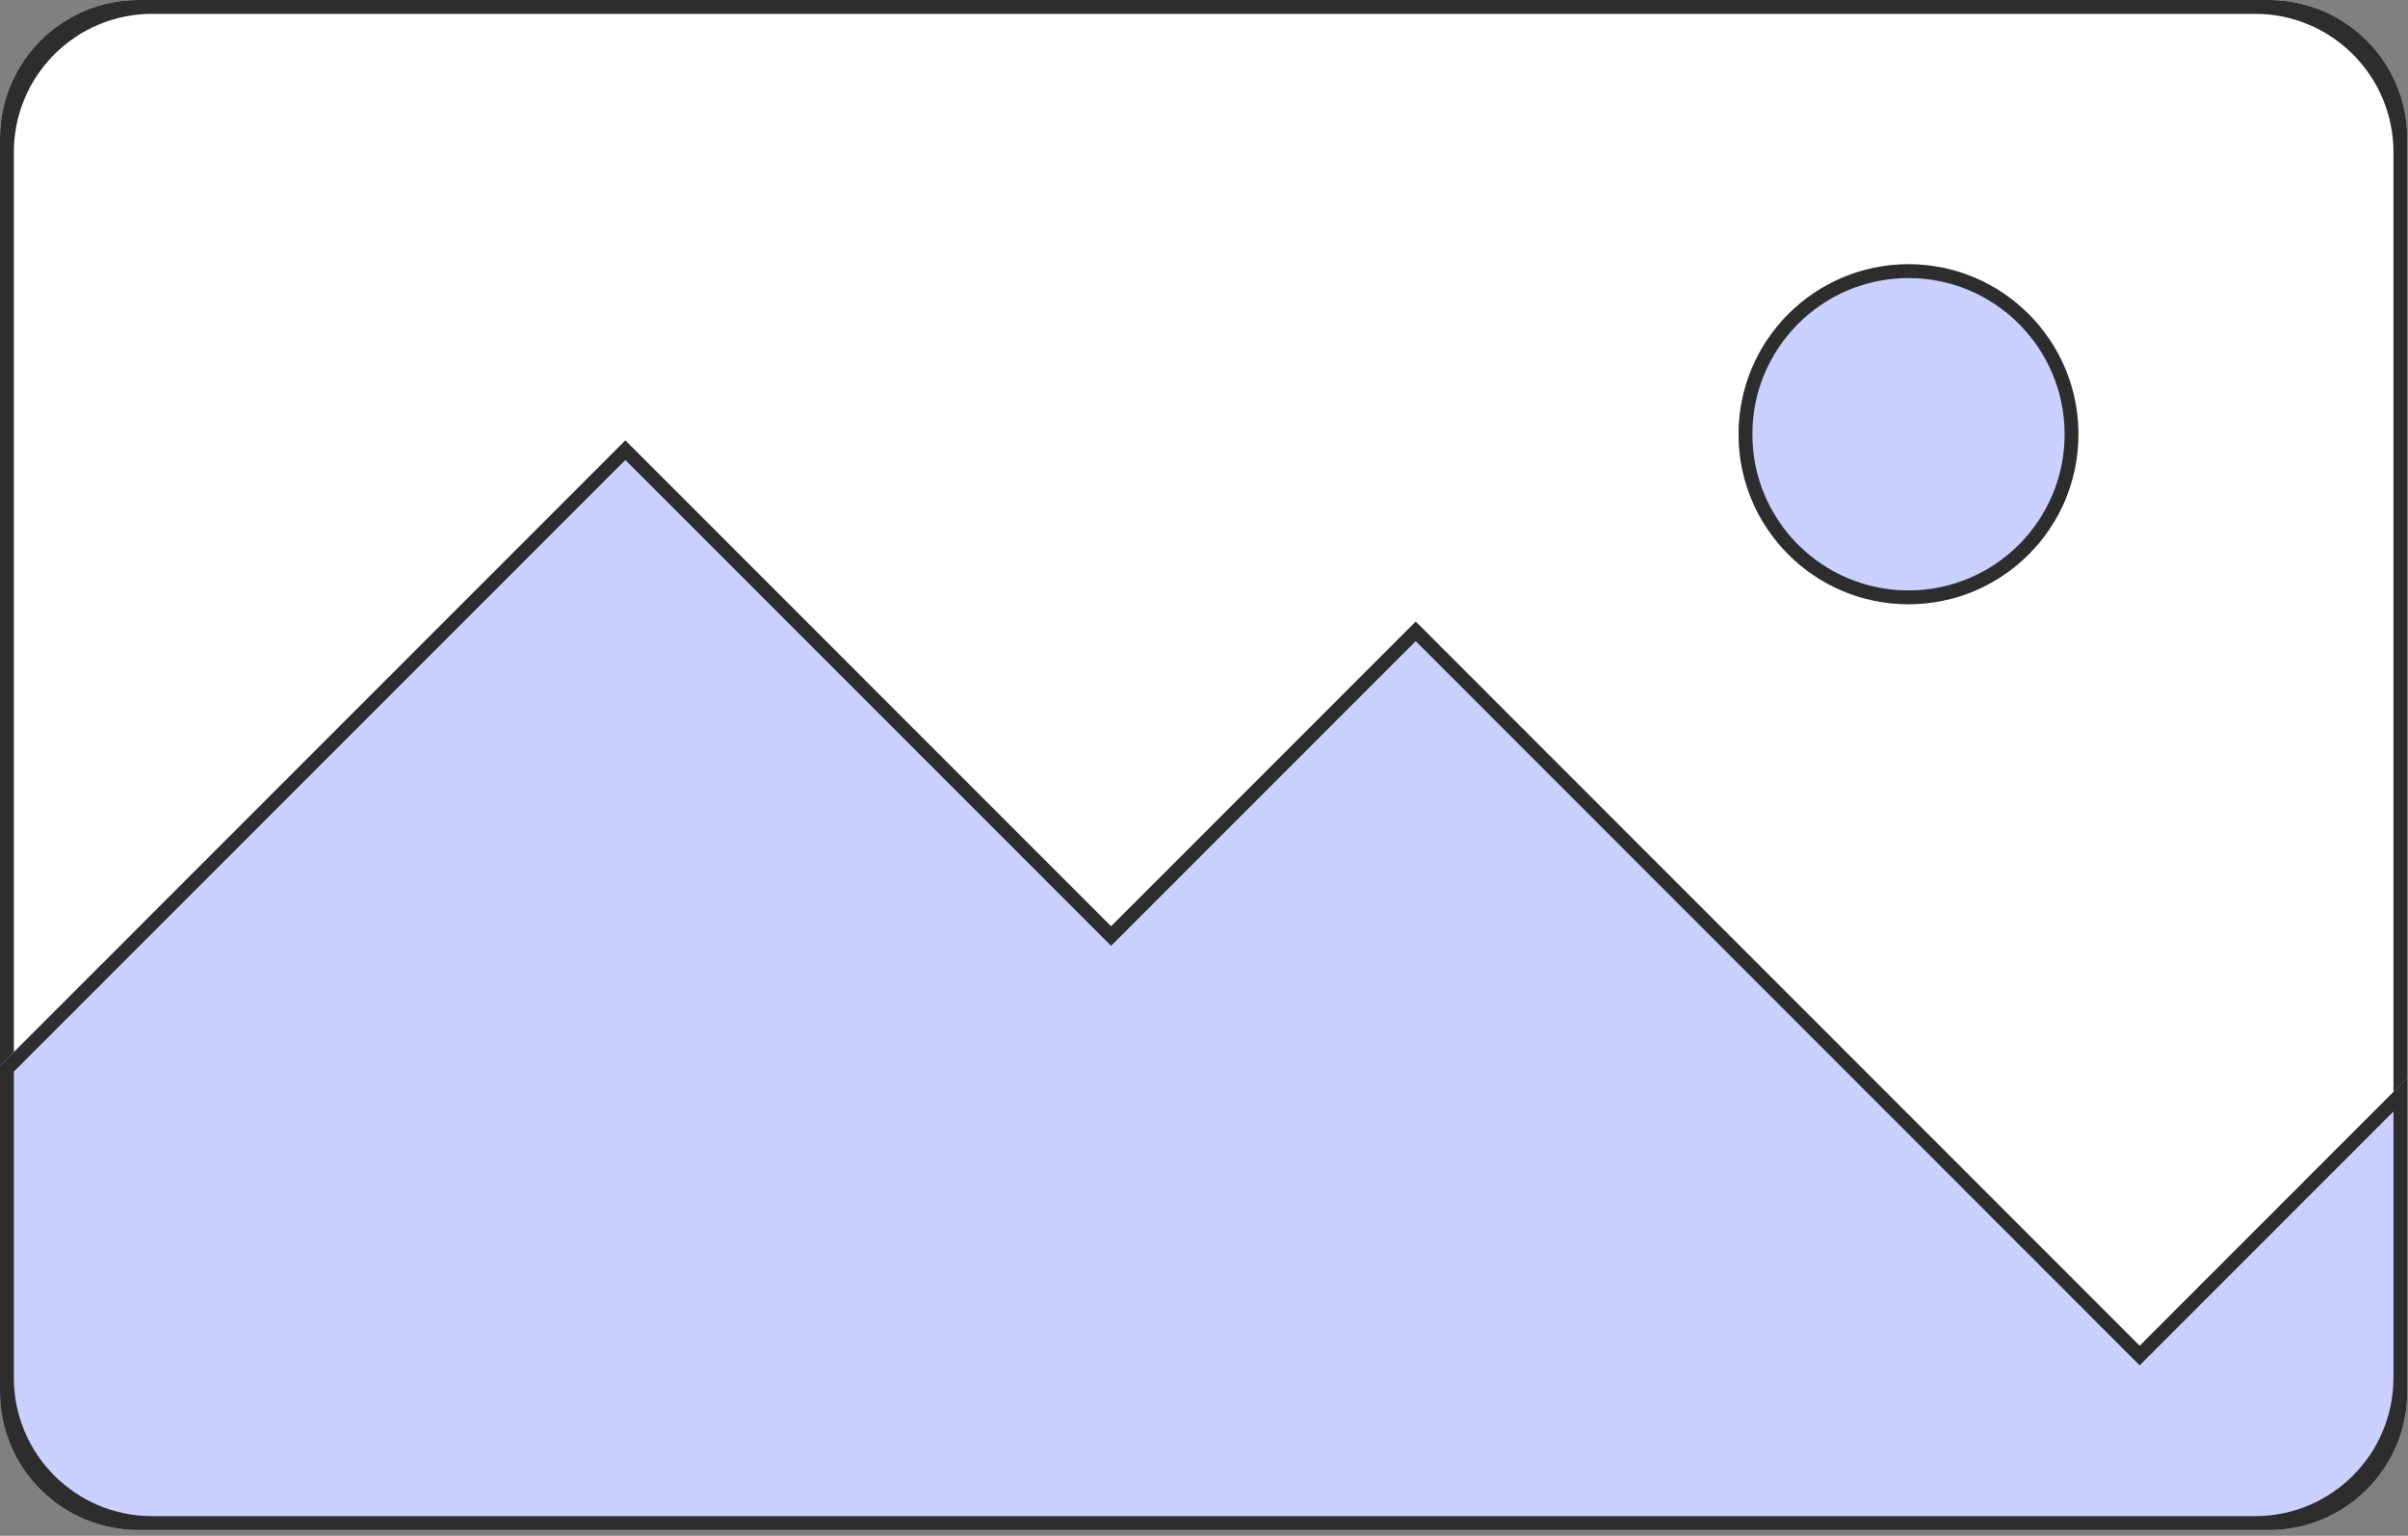
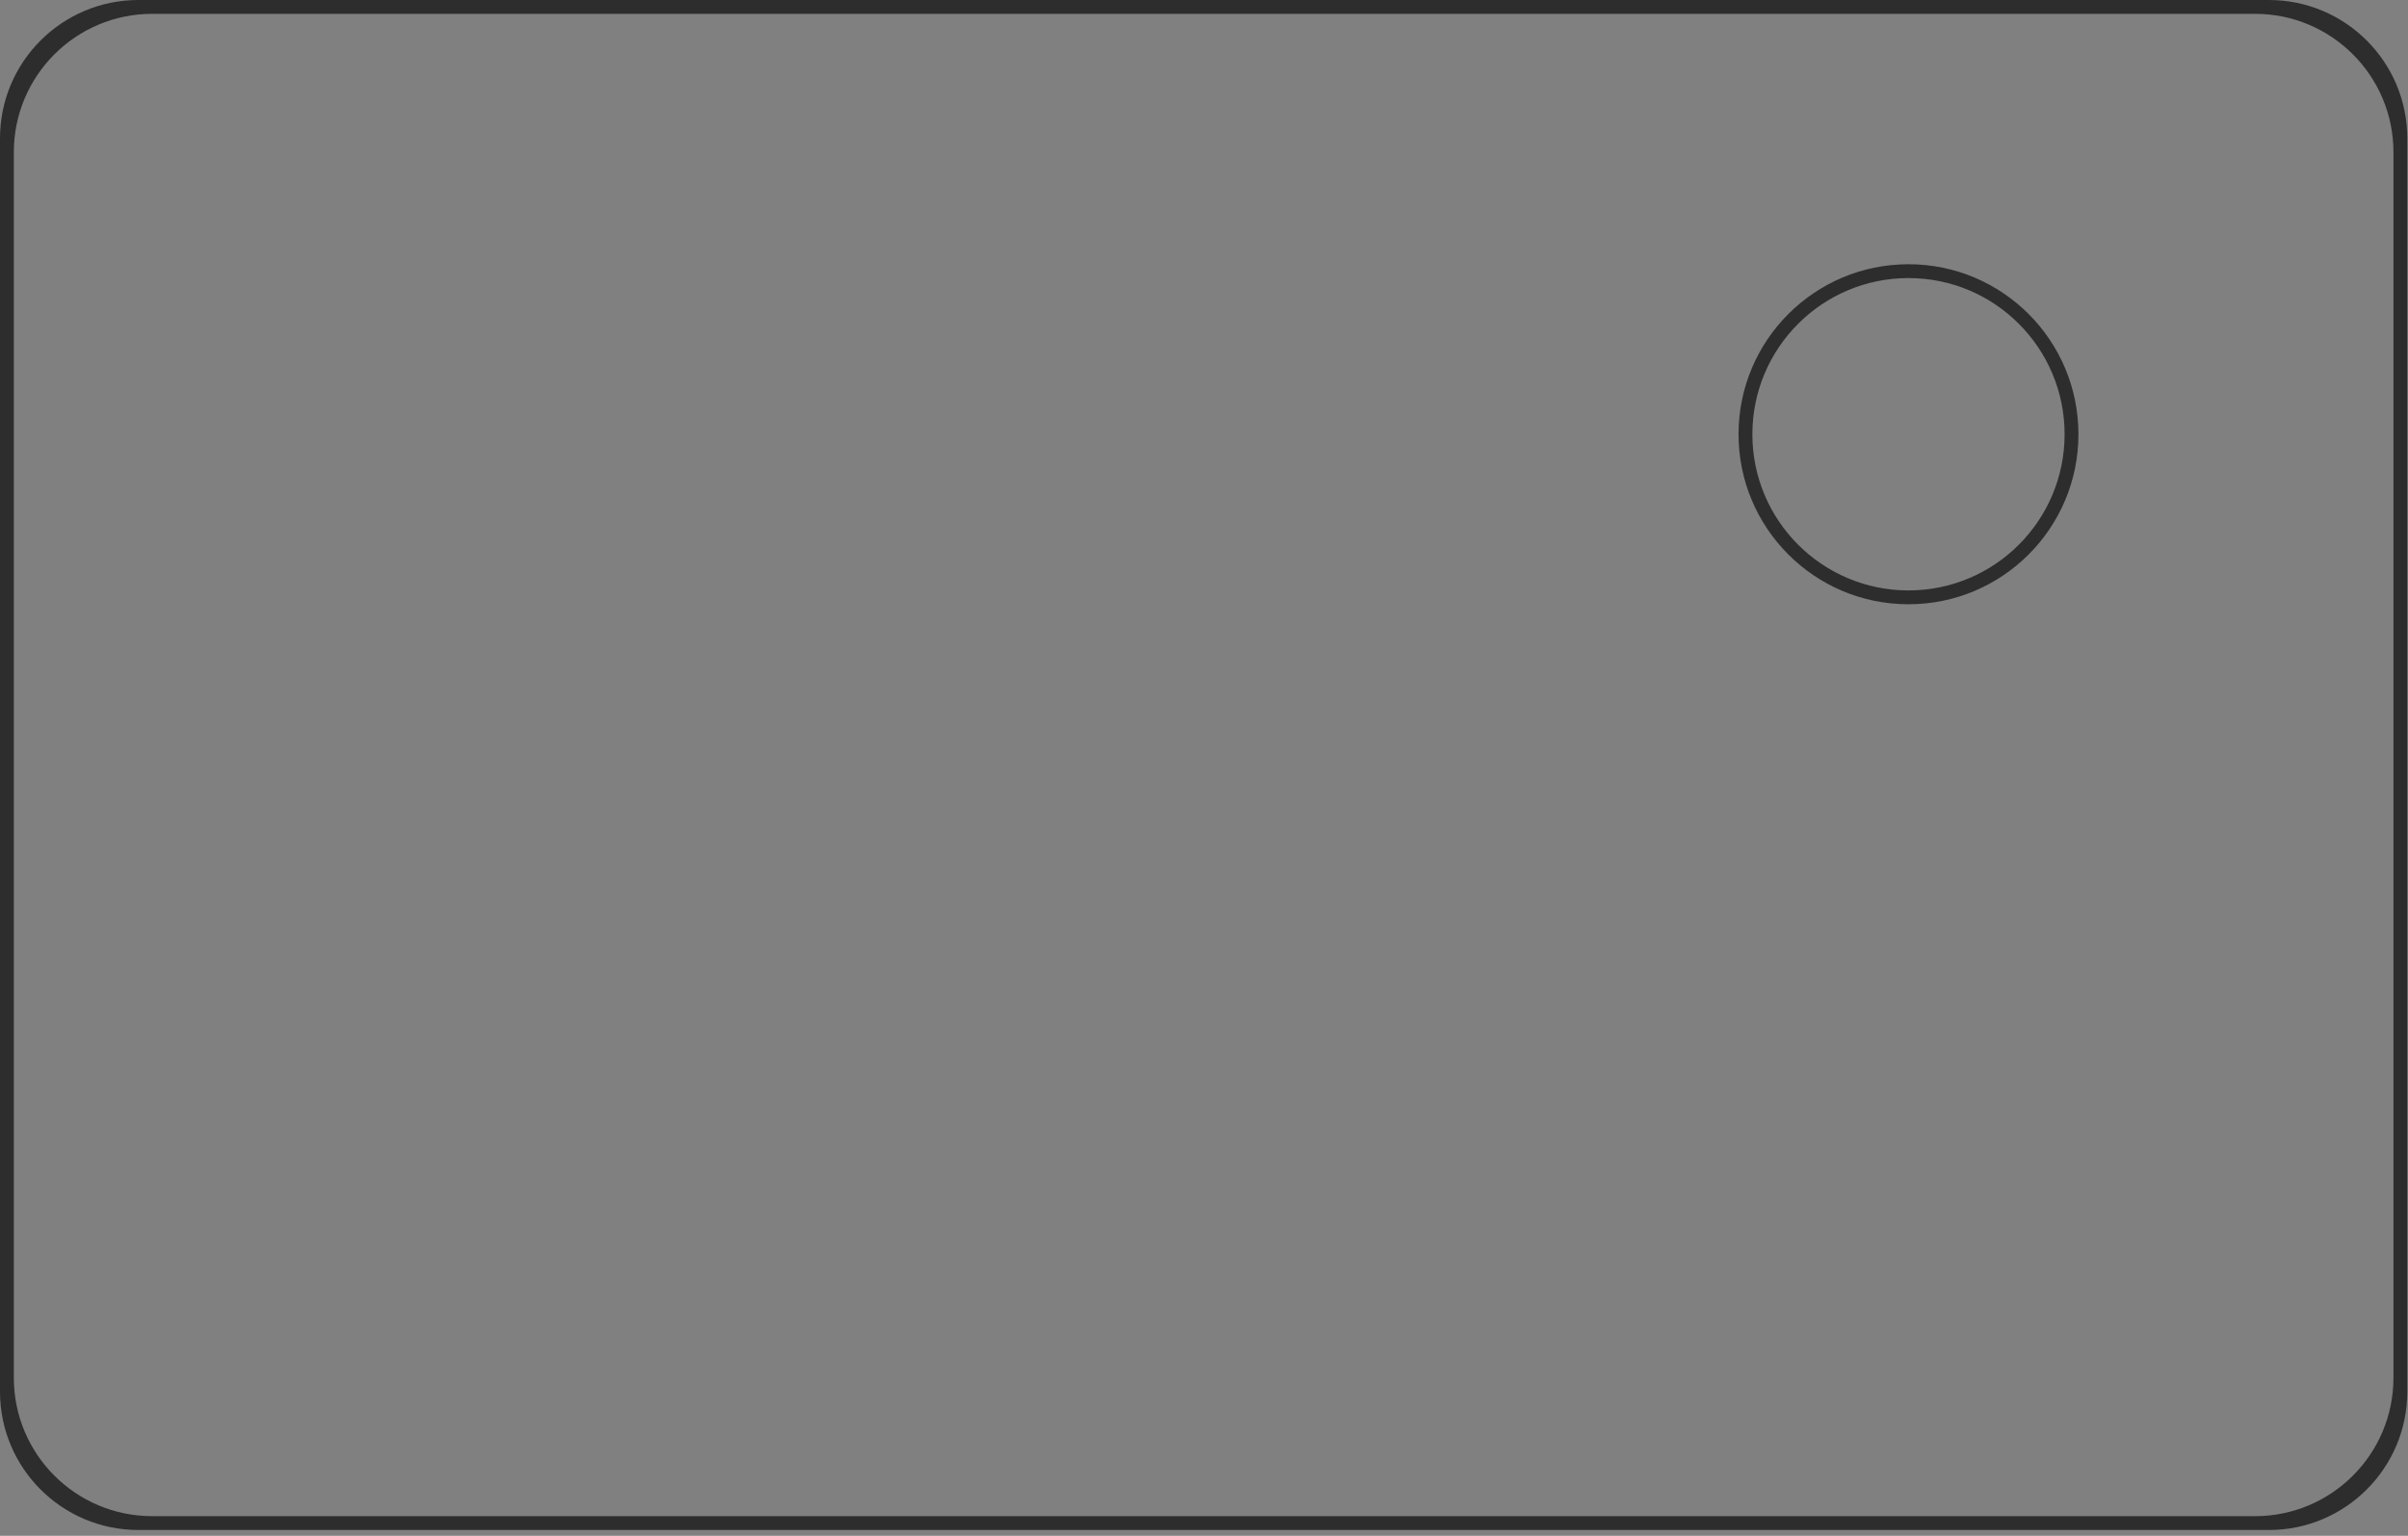
<svg xmlns="http://www.w3.org/2000/svg" width="174" height="111" viewBox="0 0 174 111" fill="none">
  <rect x="0" y="0" width="174" height="111" fill="#808080" stroke="none" />
-   <path d="M173.949 100.578C173.949 106.101 169.472 110.578 163.949 110.578H10C4.477 110.578 0 106.101 0 100.578V10C0 4.478 4.477 0 10 0H163.949C169.472 0 173.949 4.478 173.949 10V100.578Z" fill="white" />
  <path fill-rule="evenodd" clip-rule="evenodd" d="M0 100.578C0 106.101 4.477 110.578 10 110.578H163.949C169.472 110.578 173.949 106.101 173.949 100.578V10C173.949 4.478 169.472 0 163.949 0H10C4.477 0 0 4.478 0 10V100.578ZM1 11C1 5.478 5.477 1 11 1H162.949C168.472 1 172.949 5.478 172.949 11V99.578C172.949 105.101 168.472 109.578 162.949 109.578H11C5.477 109.578 1 105.101 1 99.578V11Z" fill="#2D2D2D" />
-   <path d="M173.949 77.916L154.611 97.263L102.298 44.922L80.286 66.945L45.187 31.83L0 77.038V100.578C0 106.101 4.477 110.578 10 110.578H163.949C169.472 110.578 173.949 106.101 173.949 100.578V77.916Z" fill="#CAD0FF" />
-   <path fill-rule="evenodd" clip-rule="evenodd" d="M102.298 44.922L154.611 97.263L173.949 77.916V100.578C173.949 106.101 169.472 110.578 163.949 110.578H10C4.477 110.578 0 106.101 0 100.578V77.038L45.187 31.83L80.286 66.945L102.298 44.922ZM45.187 33.244L1 77.452V99.578C1 105.101 5.477 109.578 11 109.578H162.949C168.472 109.578 172.949 105.101 172.949 99.578V80.331L154.611 98.678L102.298 46.337L80.286 68.359L45.187 33.244Z" fill="#2D2D2D" />
-   <path d="M150.186 31.386C150.186 38.171 144.688 43.672 137.906 43.672C131.124 43.672 125.625 38.171 125.625 31.386C125.625 24.6 131.124 19.097 137.906 19.097C144.688 19.097 150.186 24.6 150.186 31.386Z" fill="#CAD0FF" />
  <path fill-rule="evenodd" clip-rule="evenodd" d="M149.186 31.386C149.186 37.619 144.135 42.672 137.906 42.672C131.676 42.672 126.625 37.619 126.625 31.386C126.625 25.152 131.676 20.097 137.906 20.097C144.135 20.097 149.186 25.152 149.186 31.386ZM137.906 43.672C144.688 43.672 150.186 38.171 150.186 31.386C150.186 24.6 144.688 19.097 137.906 19.097C131.124 19.097 125.625 24.6 125.625 31.386C125.625 38.171 131.124 43.672 137.906 43.672Z" fill="#2D2D2D" />
</svg>